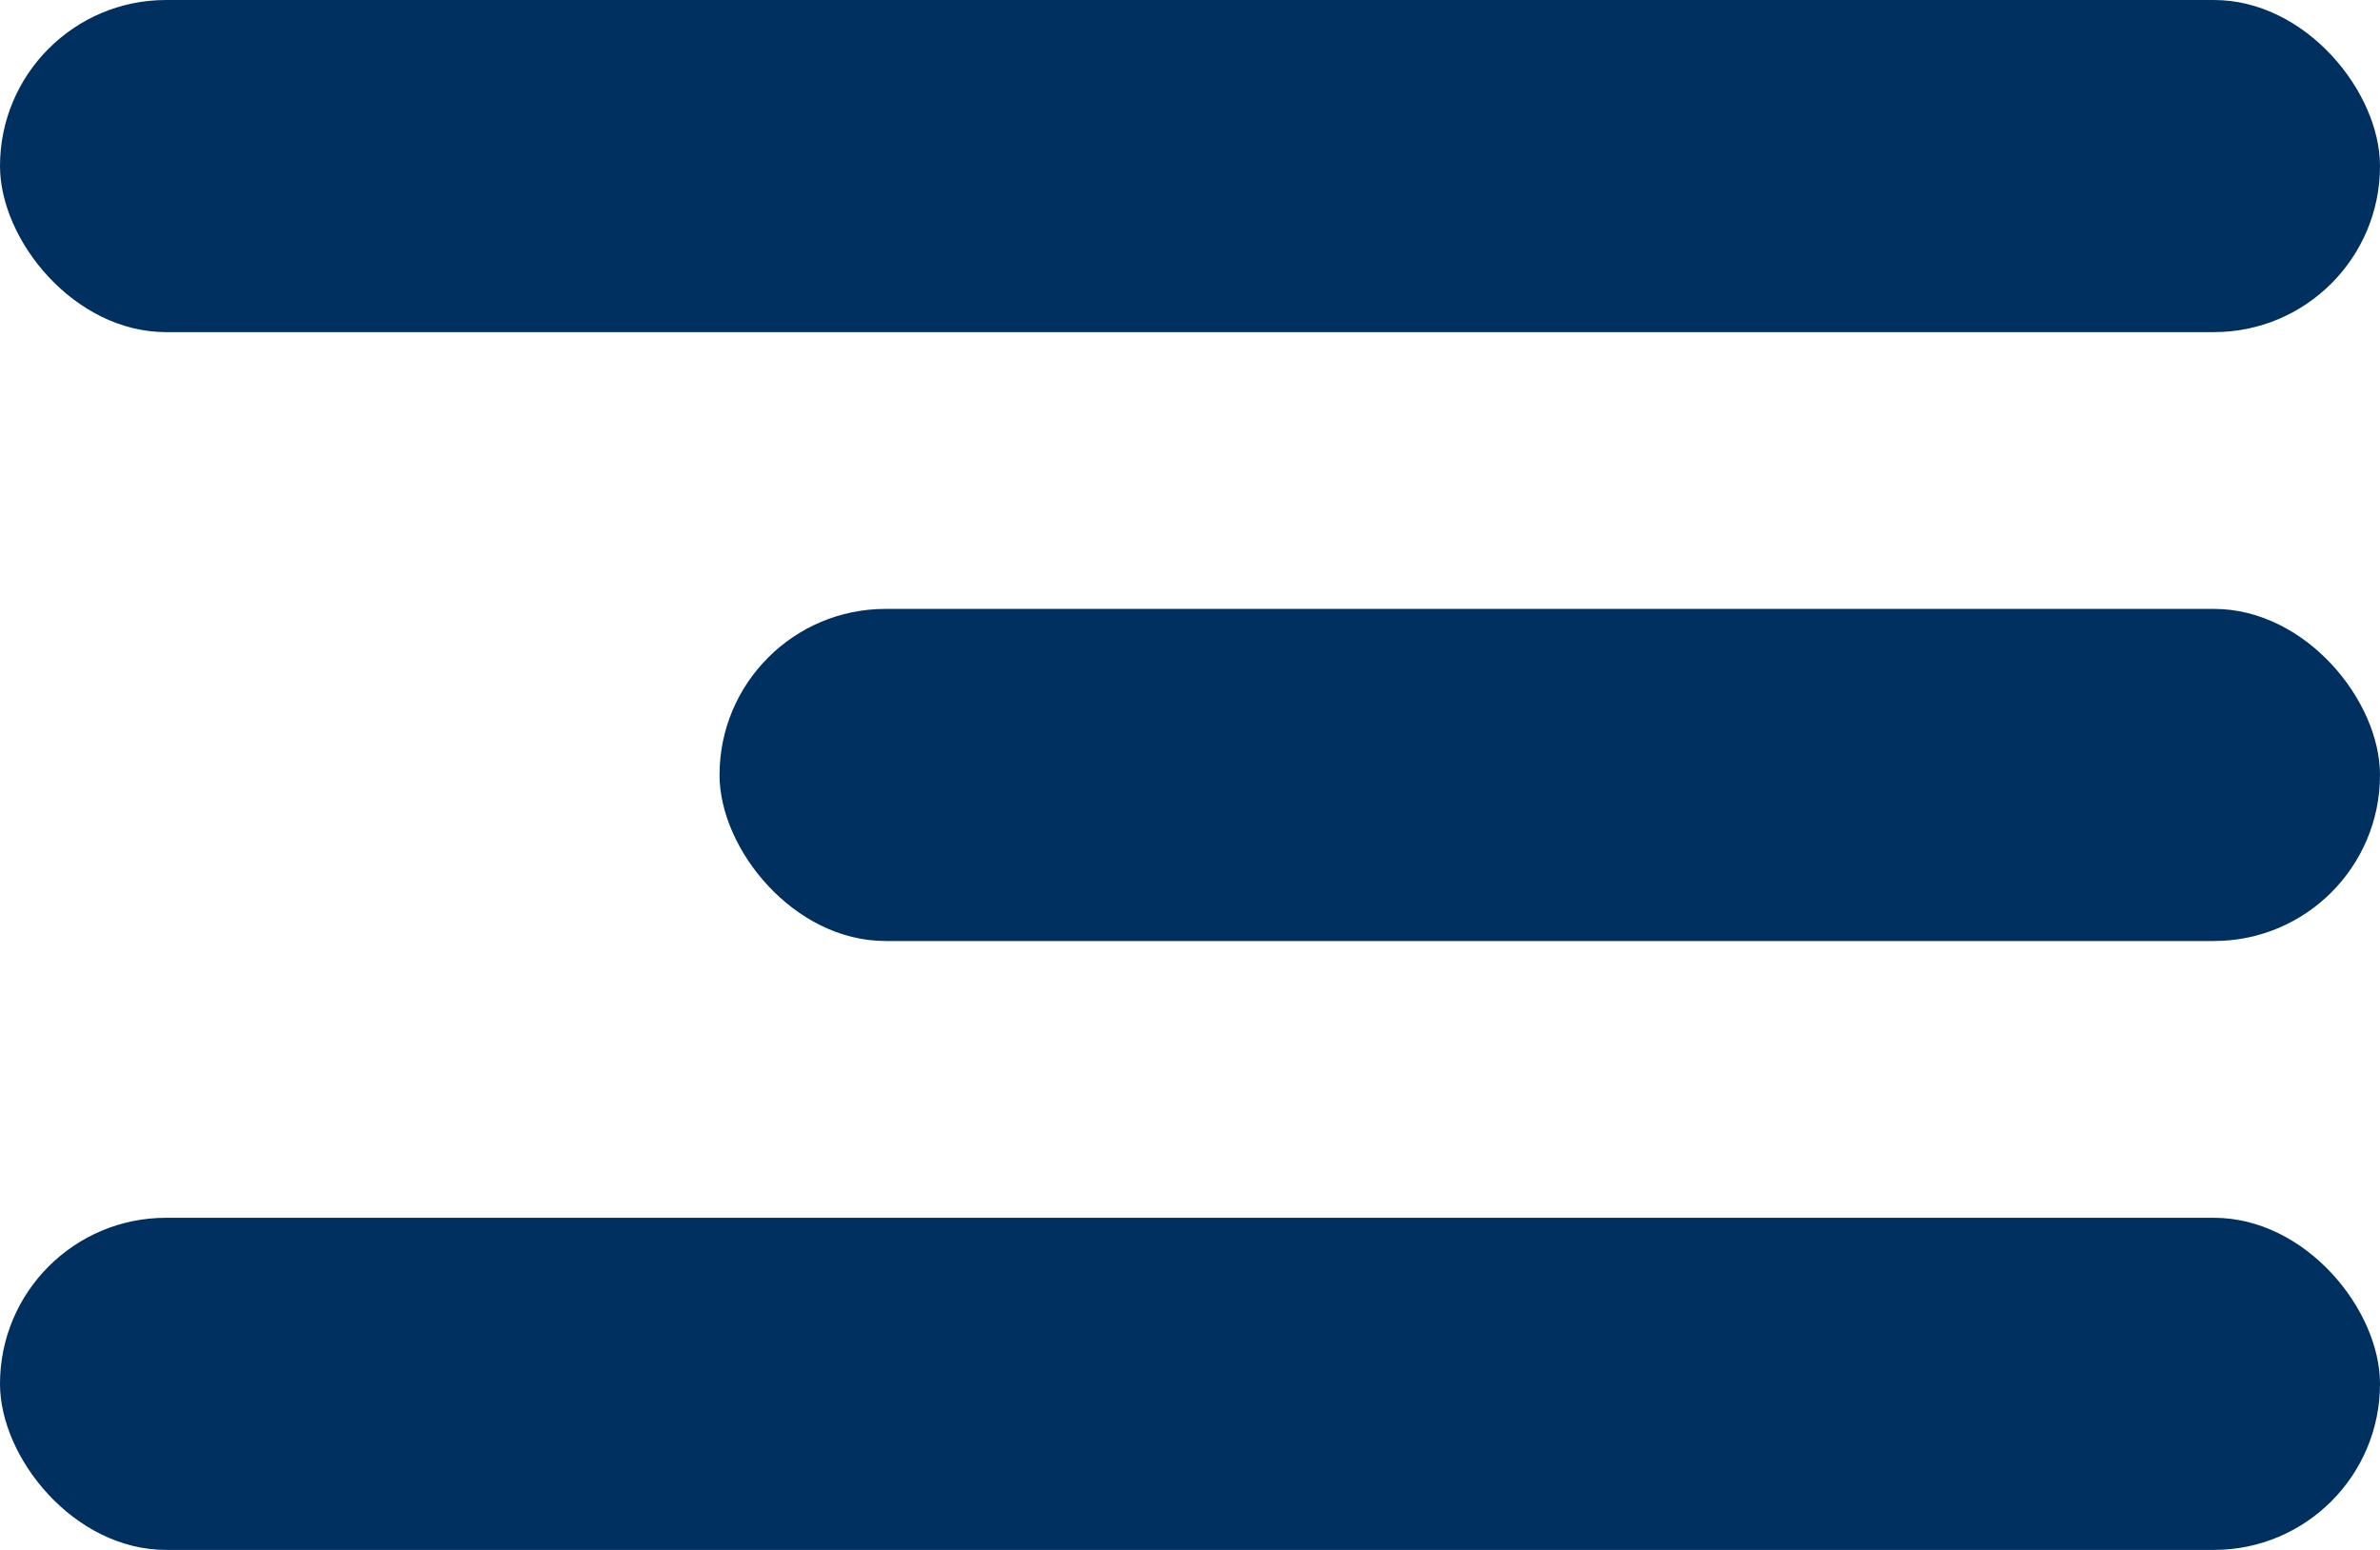
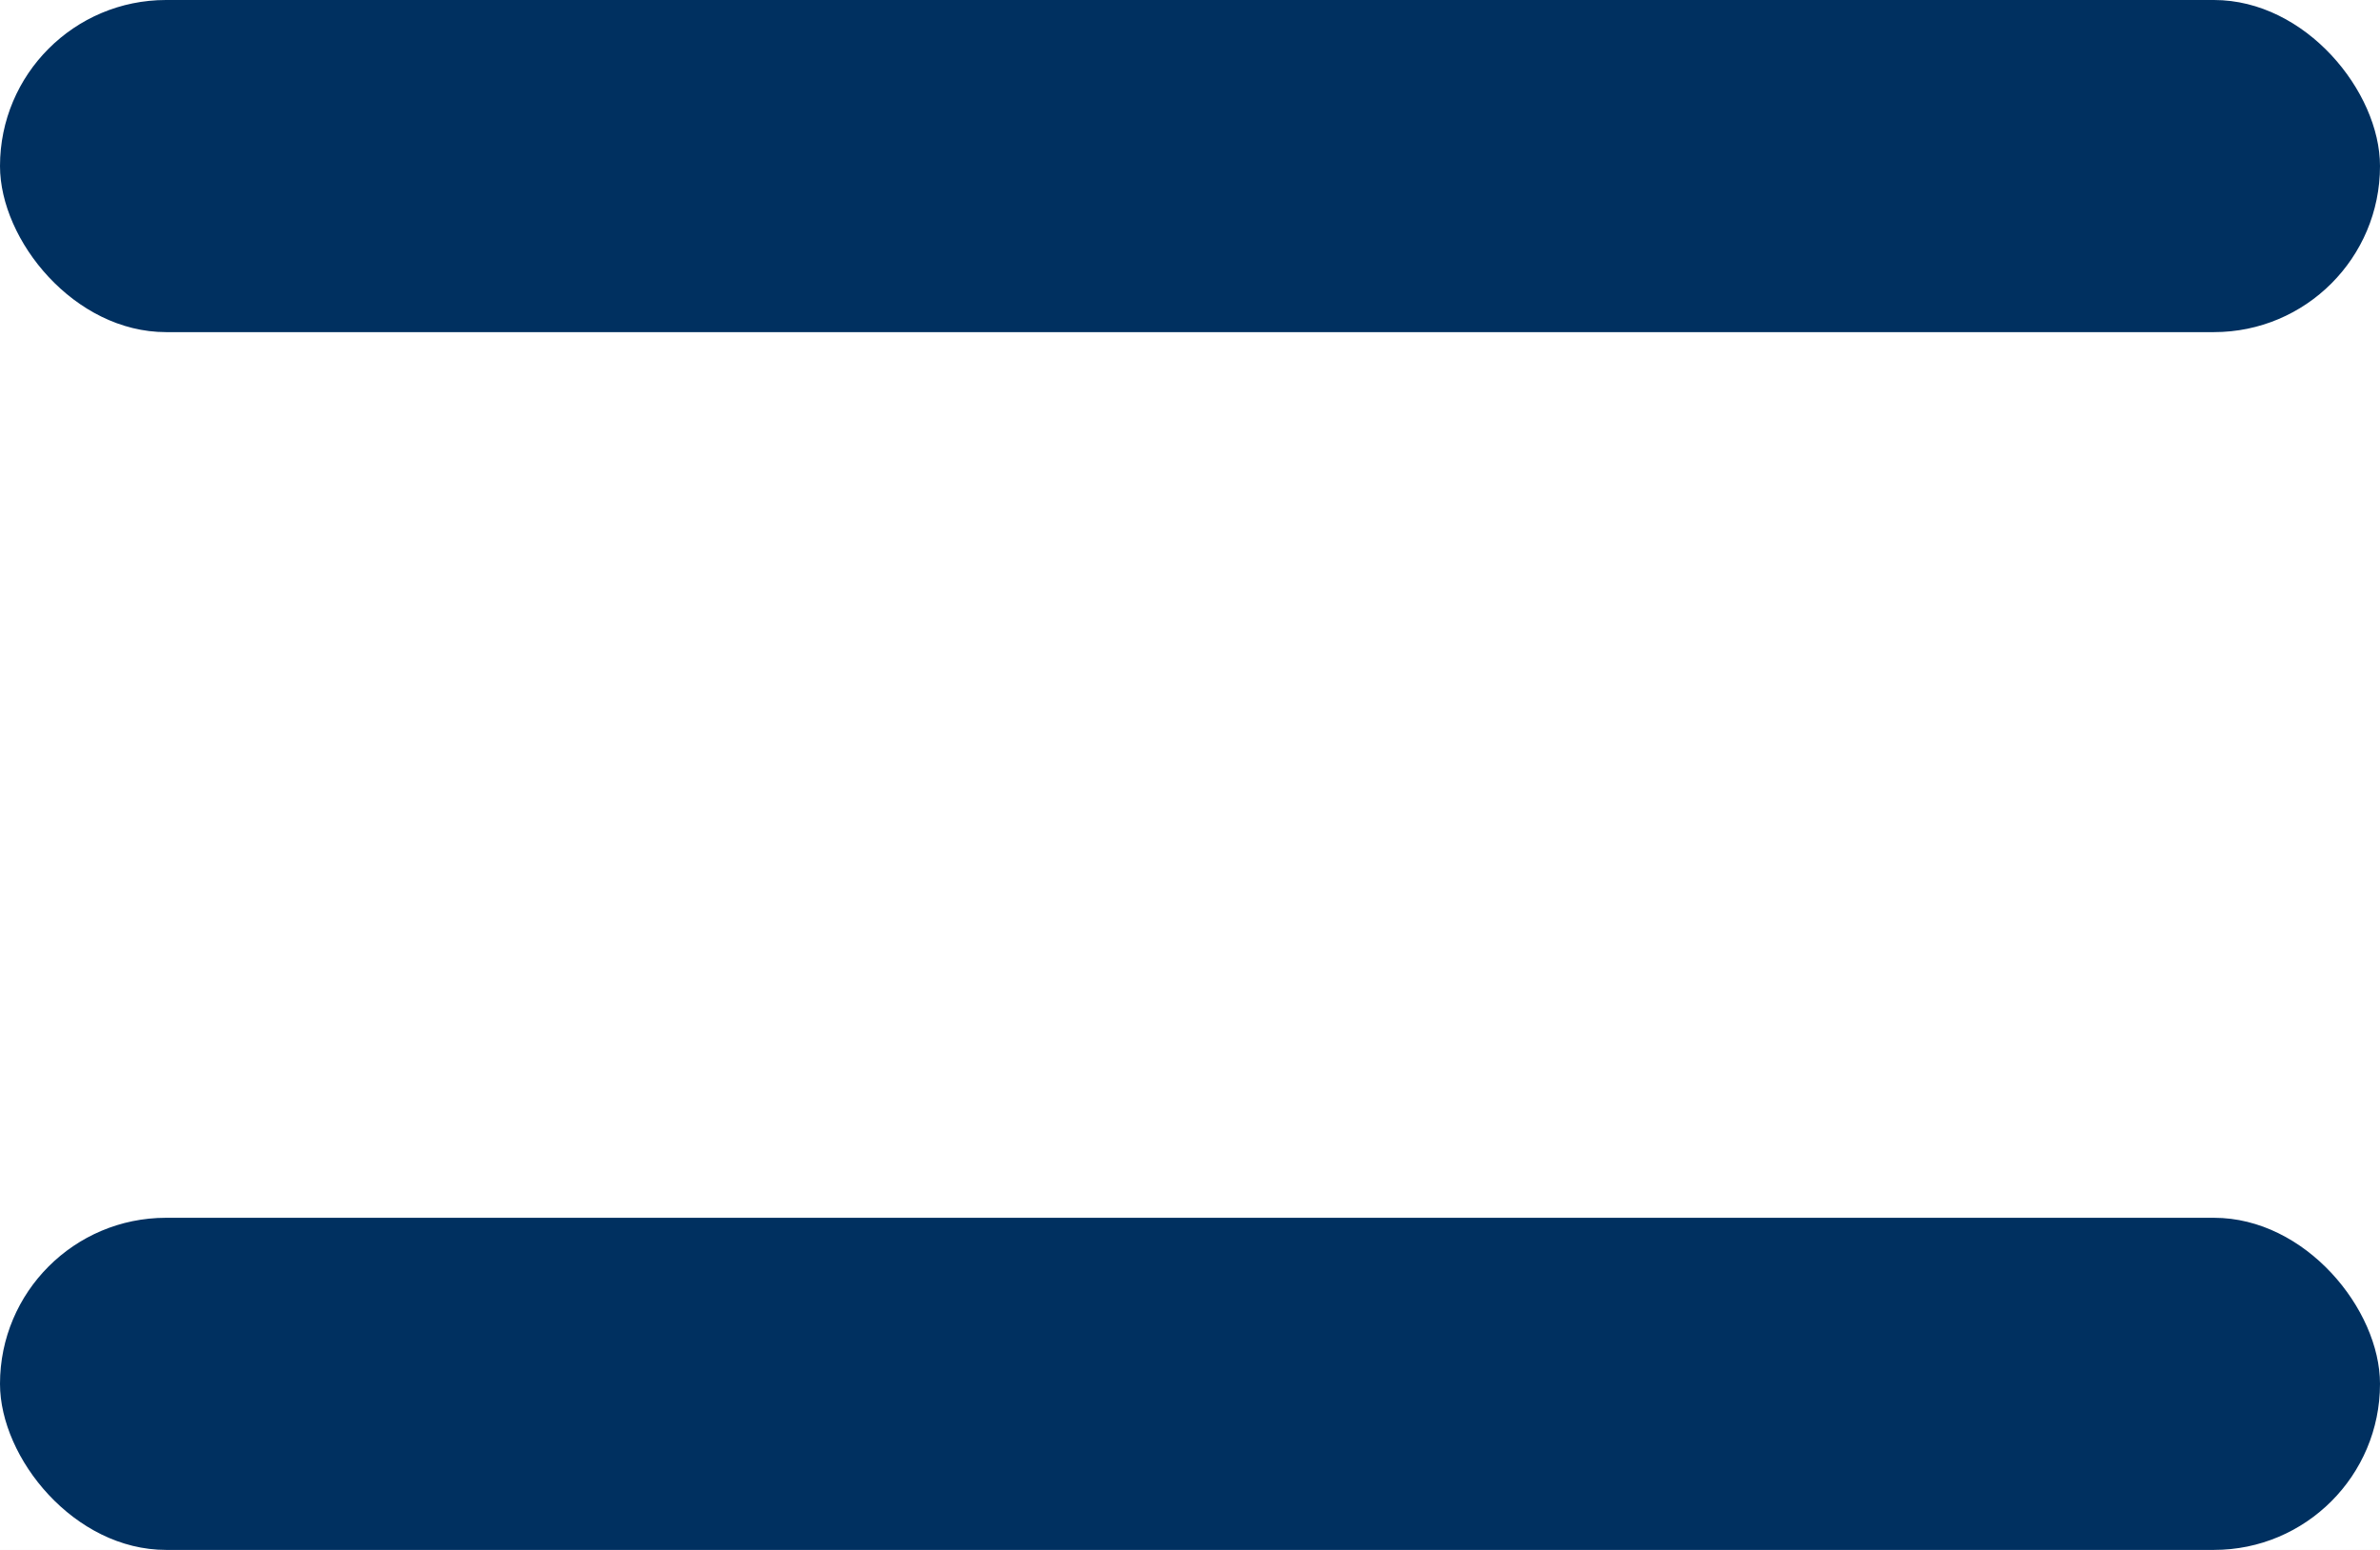
<svg xmlns="http://www.w3.org/2000/svg" width="43" height="28" viewBox="0 0 43 28" fill="none">
  <rect width="43" height="28" fill="#E5E5E5" />
  <g id="home" clip-path="url(#clip0_0_1)">
    <rect width="1920" height="4265" transform="translate(-1514 -297)" fill="white" />
    <g id="menu">
      <rect id="Rectangle 264" width="43" height="6" rx="3" fill="#003060" />
-       <rect id="Rectangle 265" x="13" y="11" width="30" height="6" rx="3" fill="#003060" />
      <rect id="Rectangle 266" y="22" width="43" height="6" rx="3" fill="#003060" />
    </g>
  </g>
  <defs>
    <clipPath id="clip0_0_1">
      <rect width="1920" height="4265" fill="white" transform="translate(-1514 -297)" />
    </clipPath>
  </defs>
</svg>